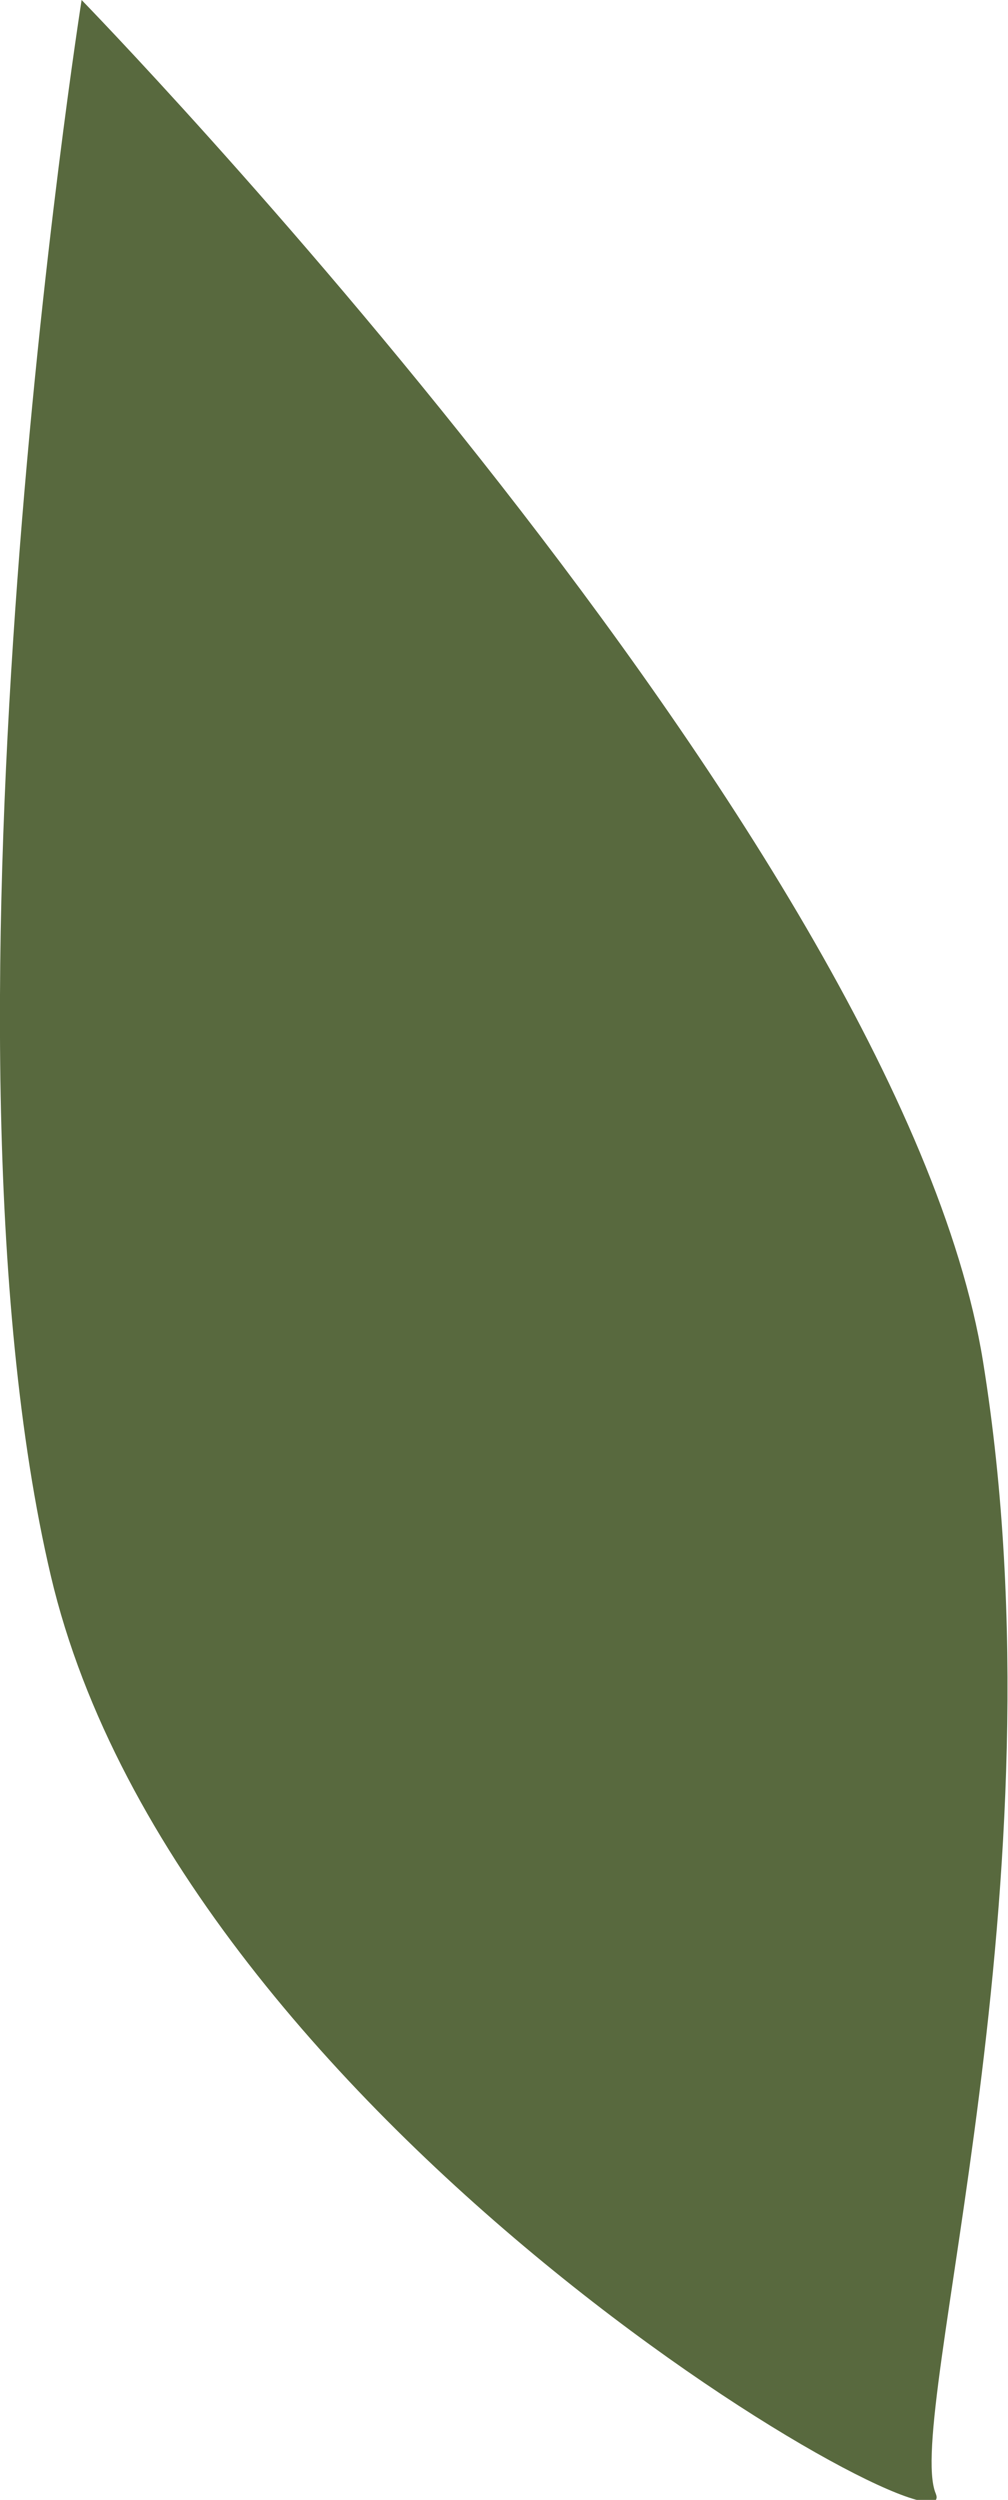
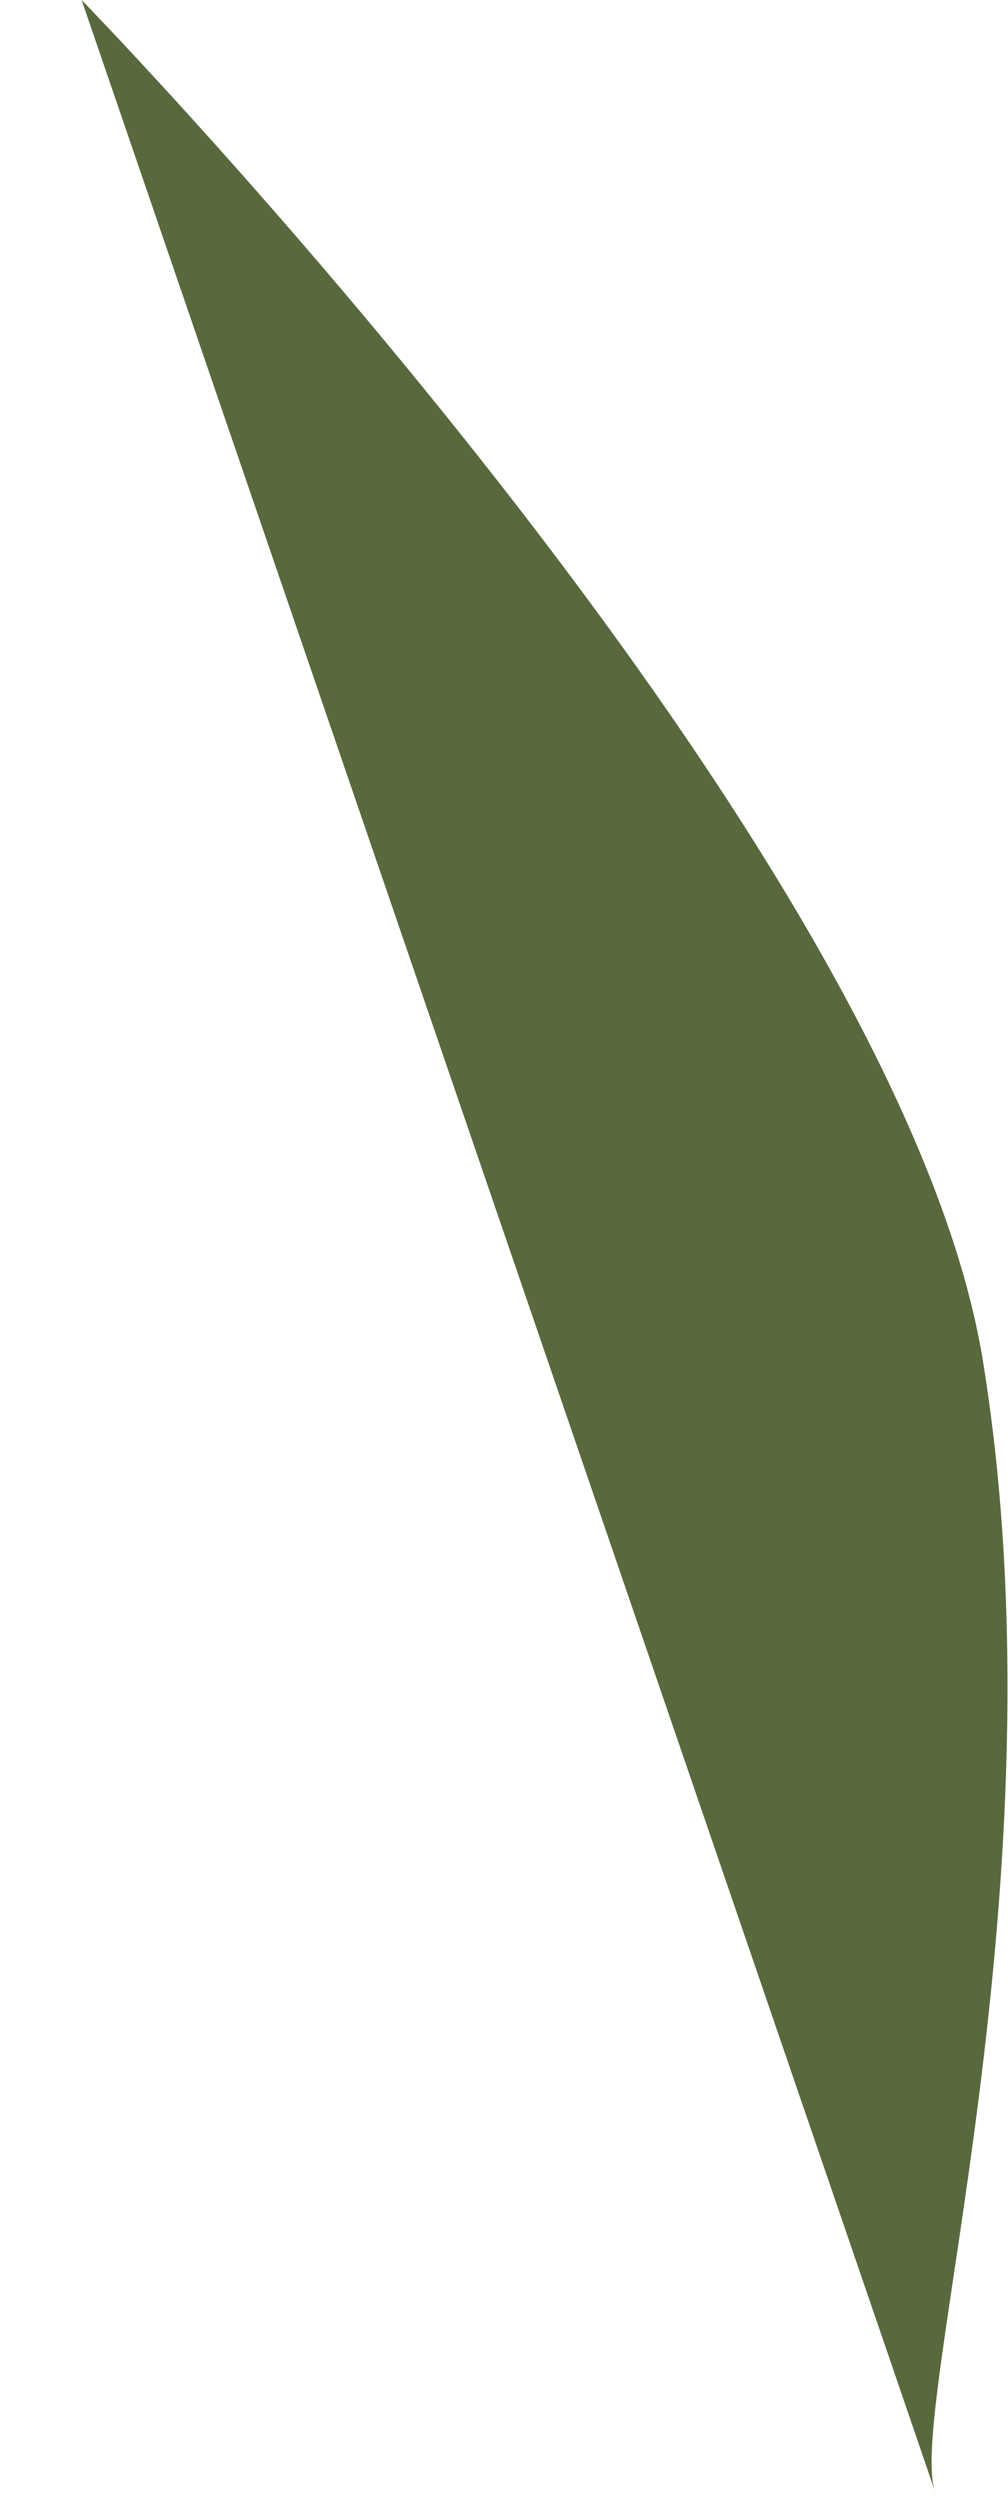
<svg xmlns="http://www.w3.org/2000/svg" viewBox="0 0 14.08 34.9">
  <defs>
    <style>.cls-1{fill:#58693e;}</style>
  </defs>
  <g id="Layer_2" data-name="Layer 2">
    <g id="Layer_2-2" data-name="Layer 2">
-       <path class="cls-1" d="M1.14,0S12.55,11.71,13.73,19s-1.1,14.75-.66,15.81S2.53,29.74.71,22,1.14,0,1.14,0Z" />
+       <path class="cls-1" d="M1.14,0S12.55,11.71,13.73,19s-1.1,14.75-.66,15.81Z" />
    </g>
  </g>
</svg>